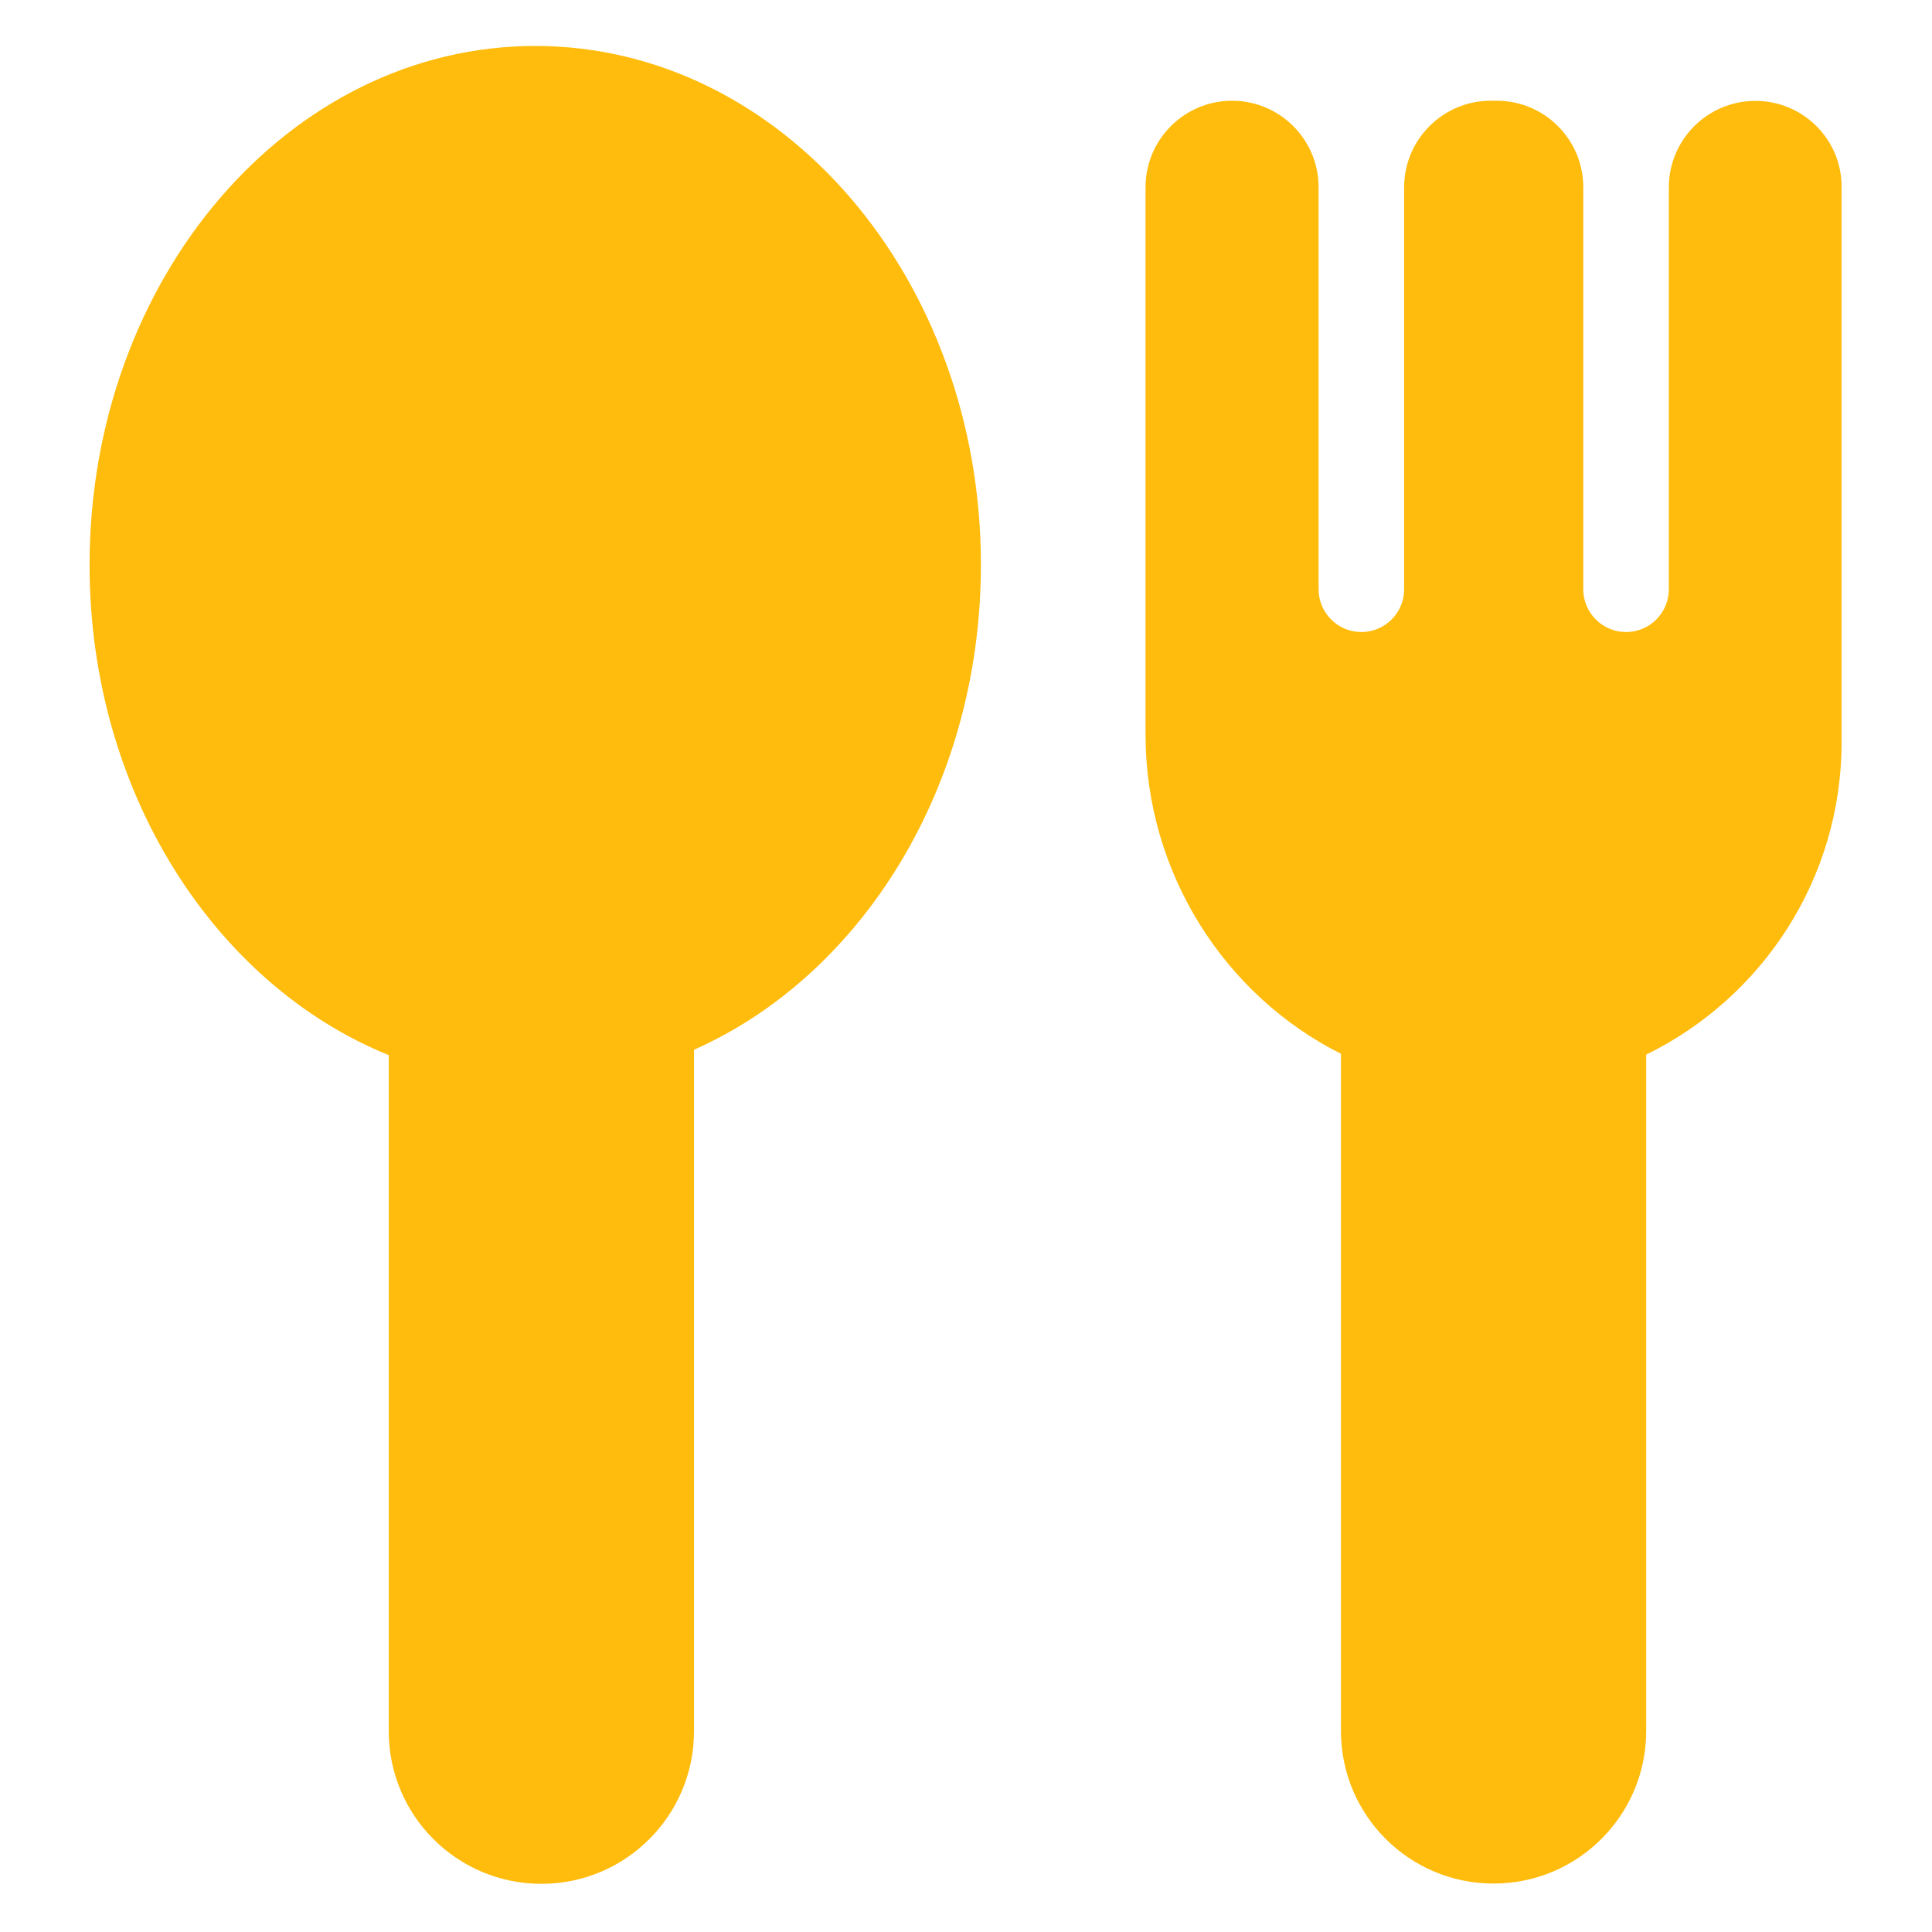
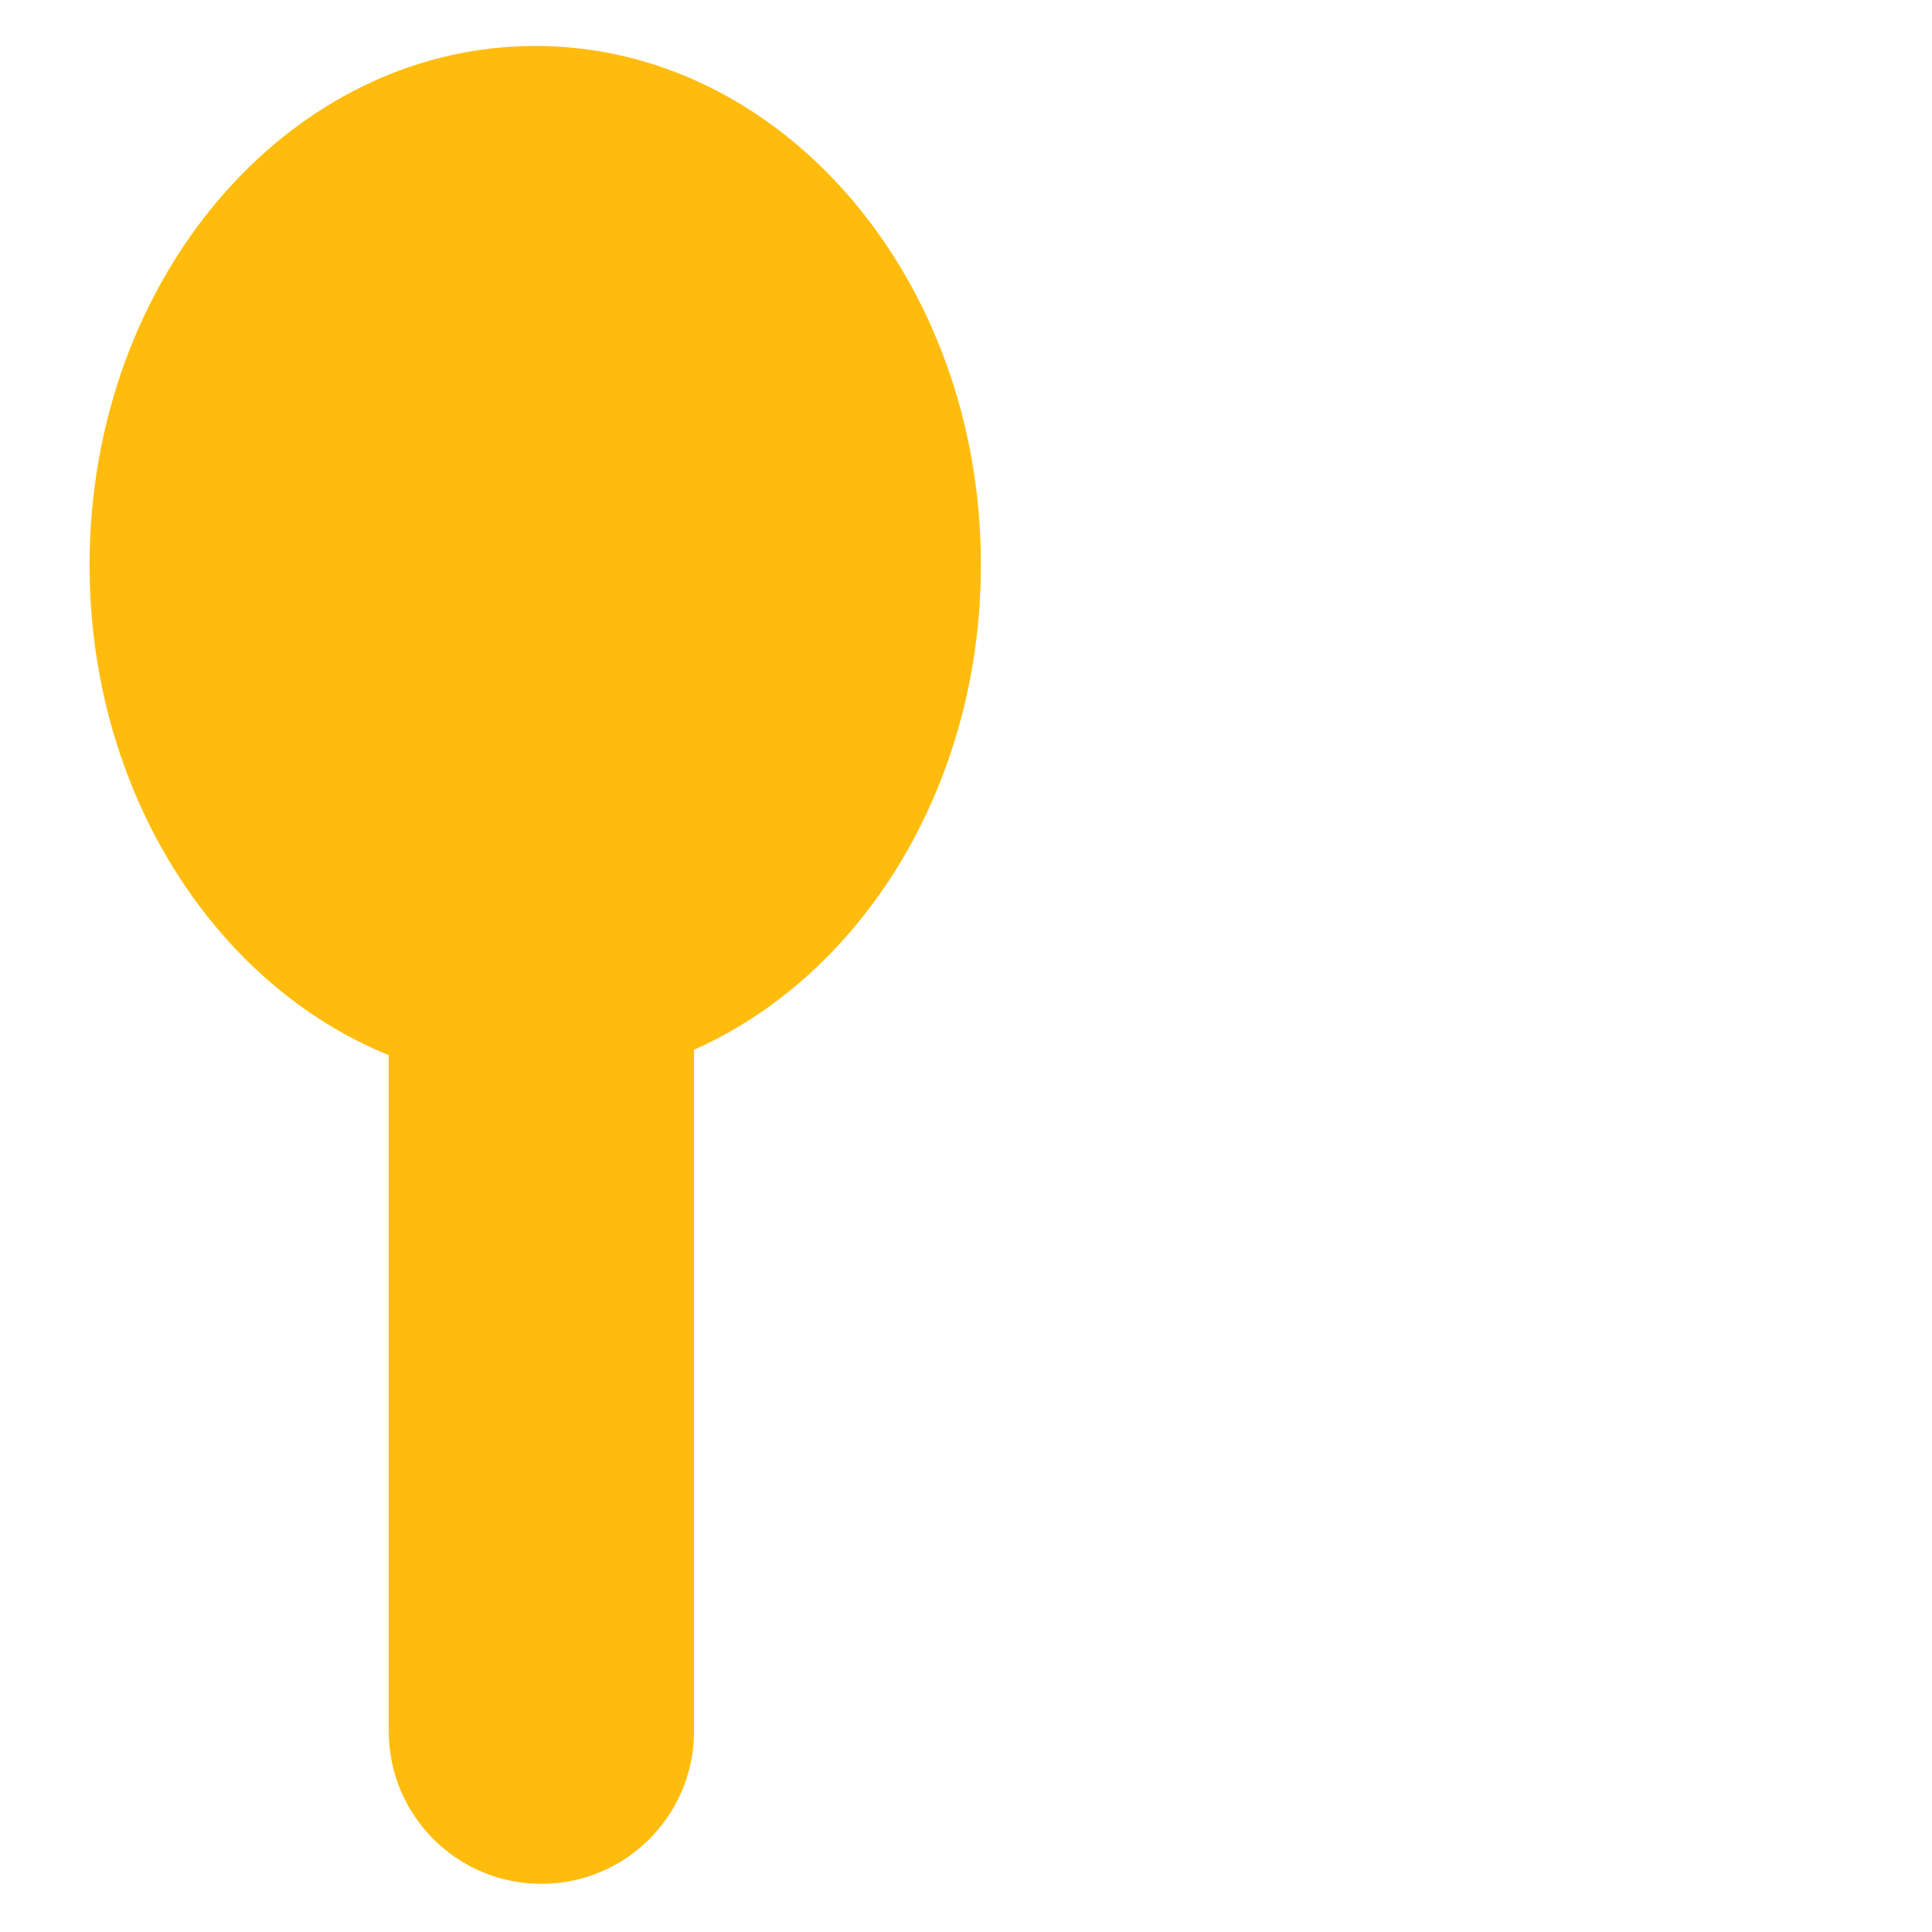
<svg xmlns="http://www.w3.org/2000/svg" version="1.1" id="レイヤー_1" x="0px" y="0px" viewBox="0 0 140 140" style="enable-background:new 0 0 140 140;" xml:space="preserve">
  <style type="text/css">
	.st0{fill:#FFBC0C;}
</style>
  <g id="まかない">
    <g>
      <path class="st0" d="M38.79,3.33c-17.84,0-32.3,16.84-32.3,37.61c0,16.44,9.06,30.4,21.68,35.52v48.99    c0,6.11,4.95,11.06,11.06,11.06s11.06-4.95,11.06-11.06V76.07c12.16-5.4,20.79-19.09,20.79-35.14    C71.09,20.16,56.63,3.33,38.79,3.33z" />
-       <path class="st0" d="M127.2,7.31L127.2,7.31c-3.46,0-6.27,2.81-6.27,6.27V42.7c0,1.71-1.39,3.1-3.1,3.1s-3.1-1.39-3.1-3.1V13.57    c0-3.46-2.81-6.27-6.27-6.27h-0.44c-3.46,0-6.27,2.81-6.27,6.27V42.7c0,1.71-1.39,3.1-3.1,3.1s-3.1-1.39-3.1-3.1V13.57    c0-3.46-2.81-6.27-6.27-6.27l0,0c-3.46,0-6.27,2.81-6.27,6.27v39.66c0,10.02,5.73,18.9,14.16,23.13v49.07    c0,6.11,4.95,11.06,11.06,11.06s11.06-4.95,11.06-11.06V76.42c8.38-4.1,14.16-12.7,14.16-22.66V13.57    C133.47,10.11,130.66,7.31,127.2,7.31z" />
    </g>
  </g>
</svg>